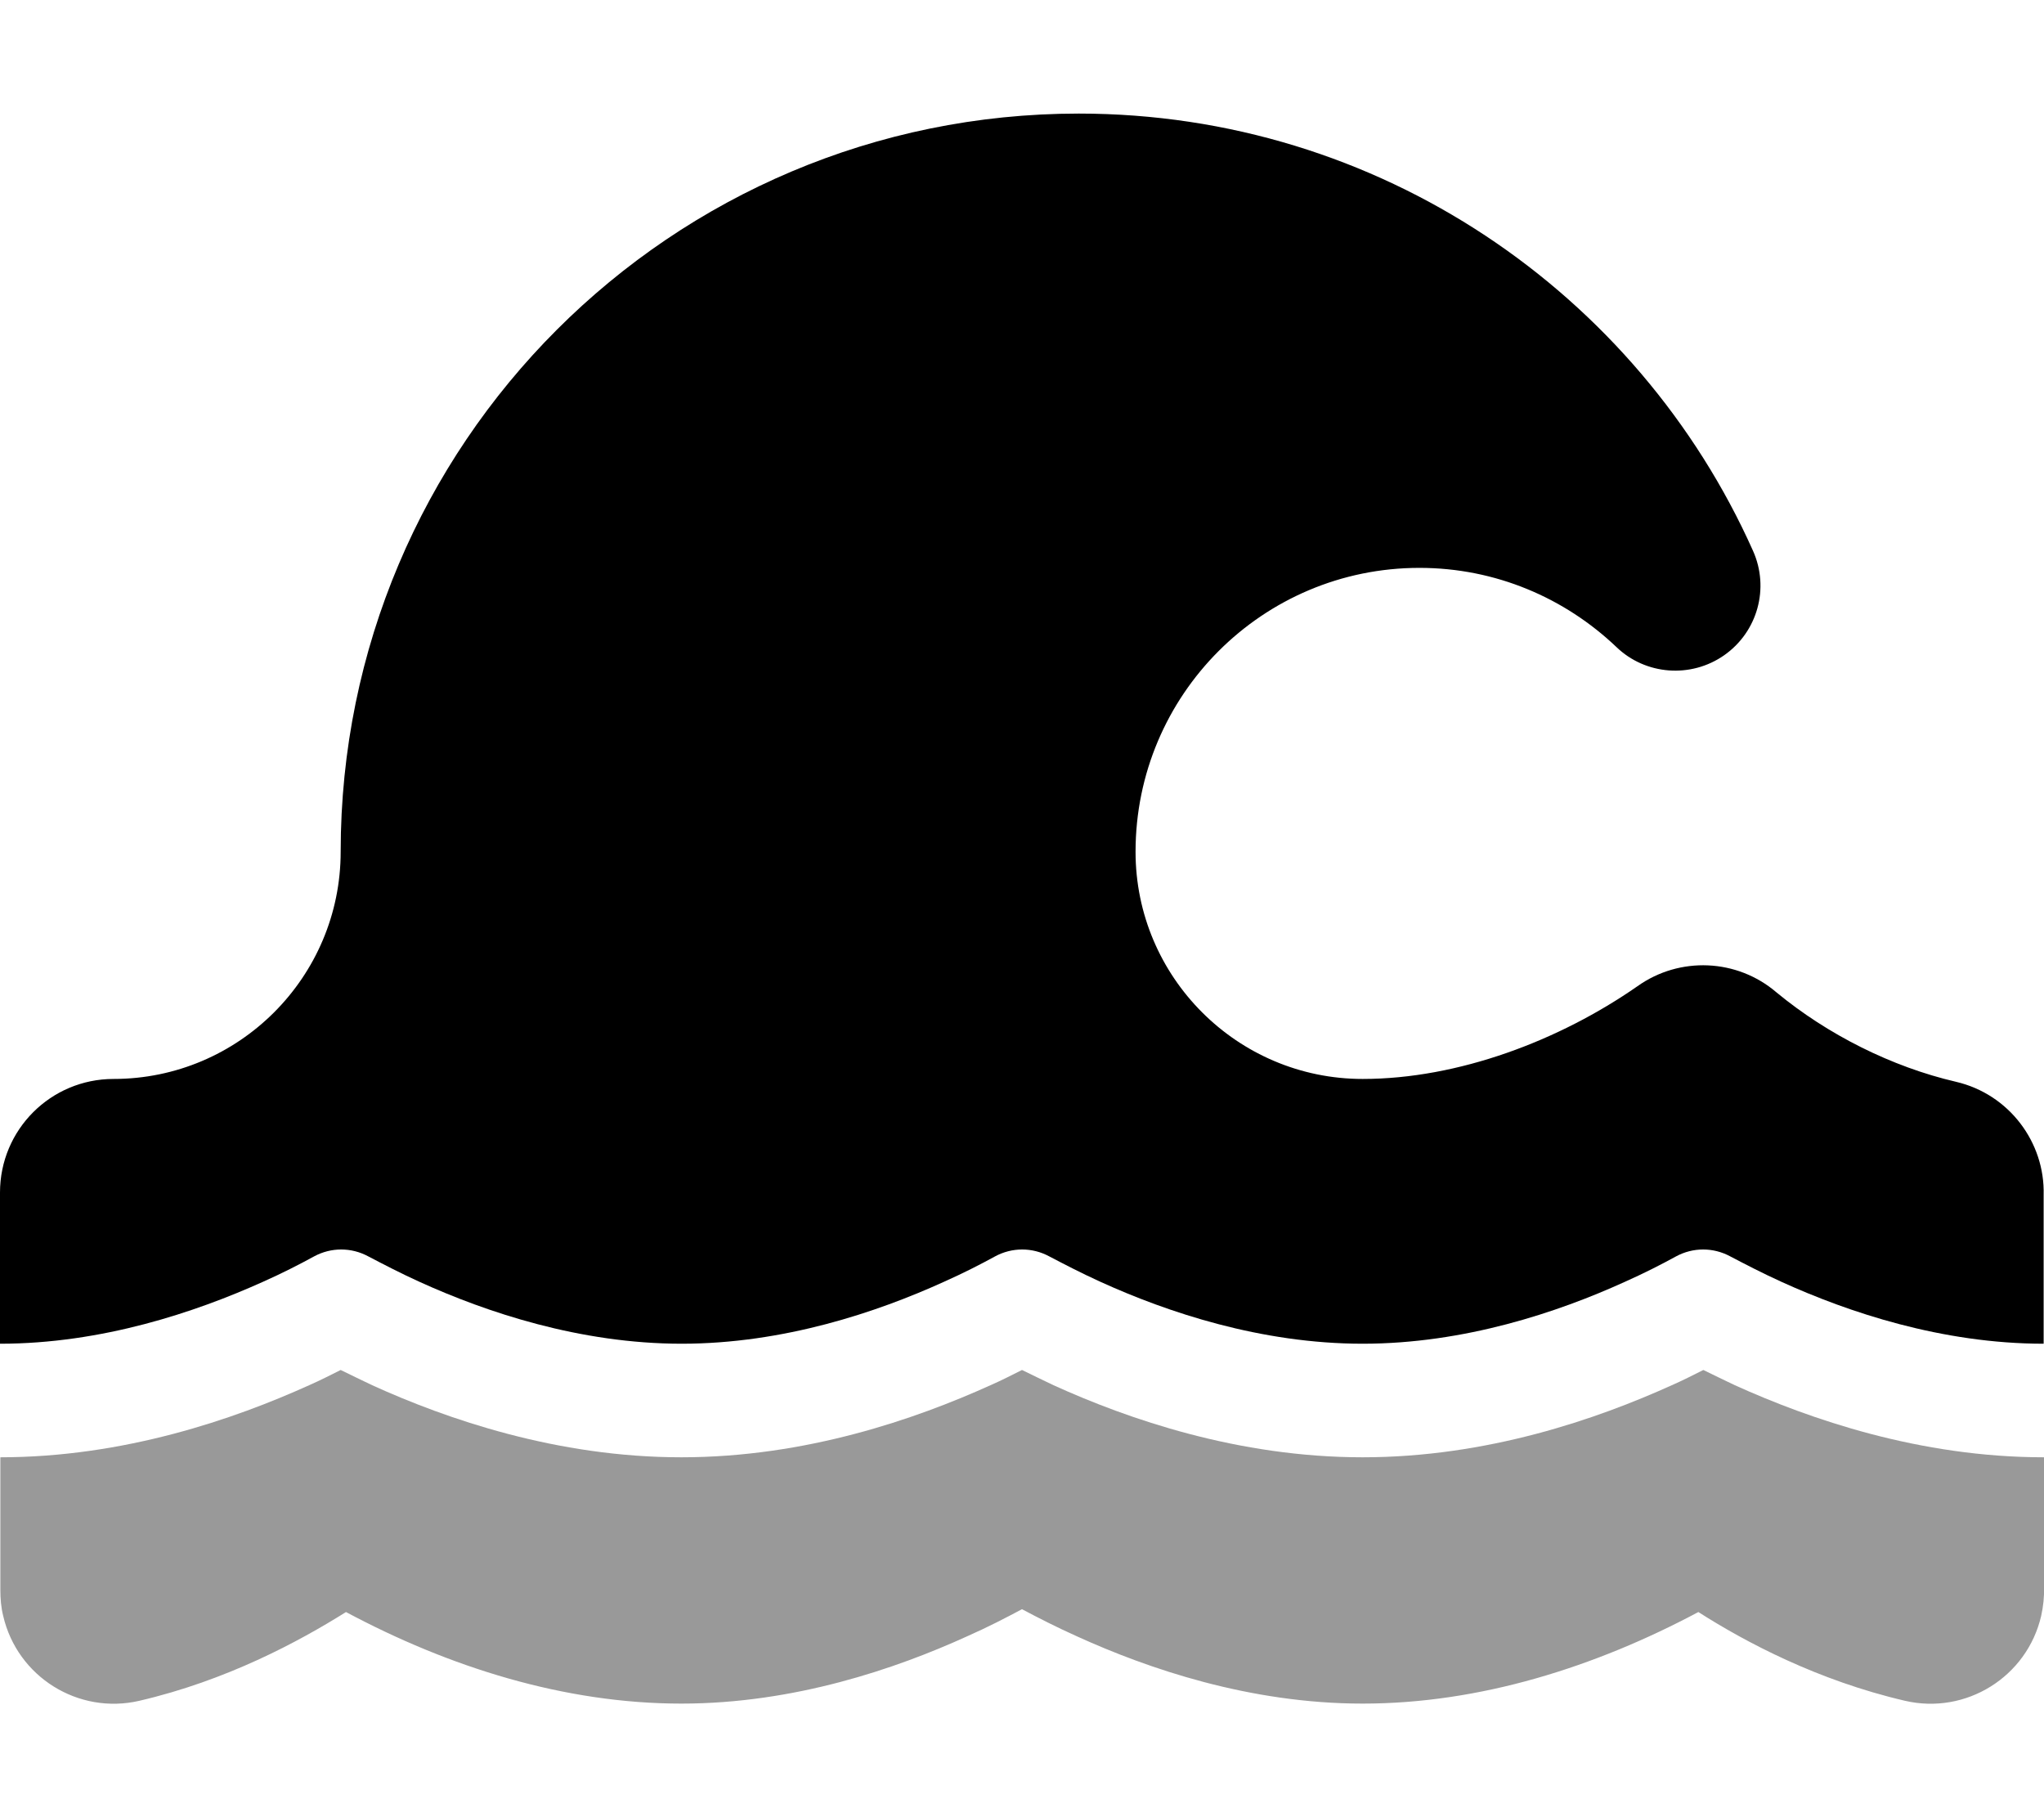
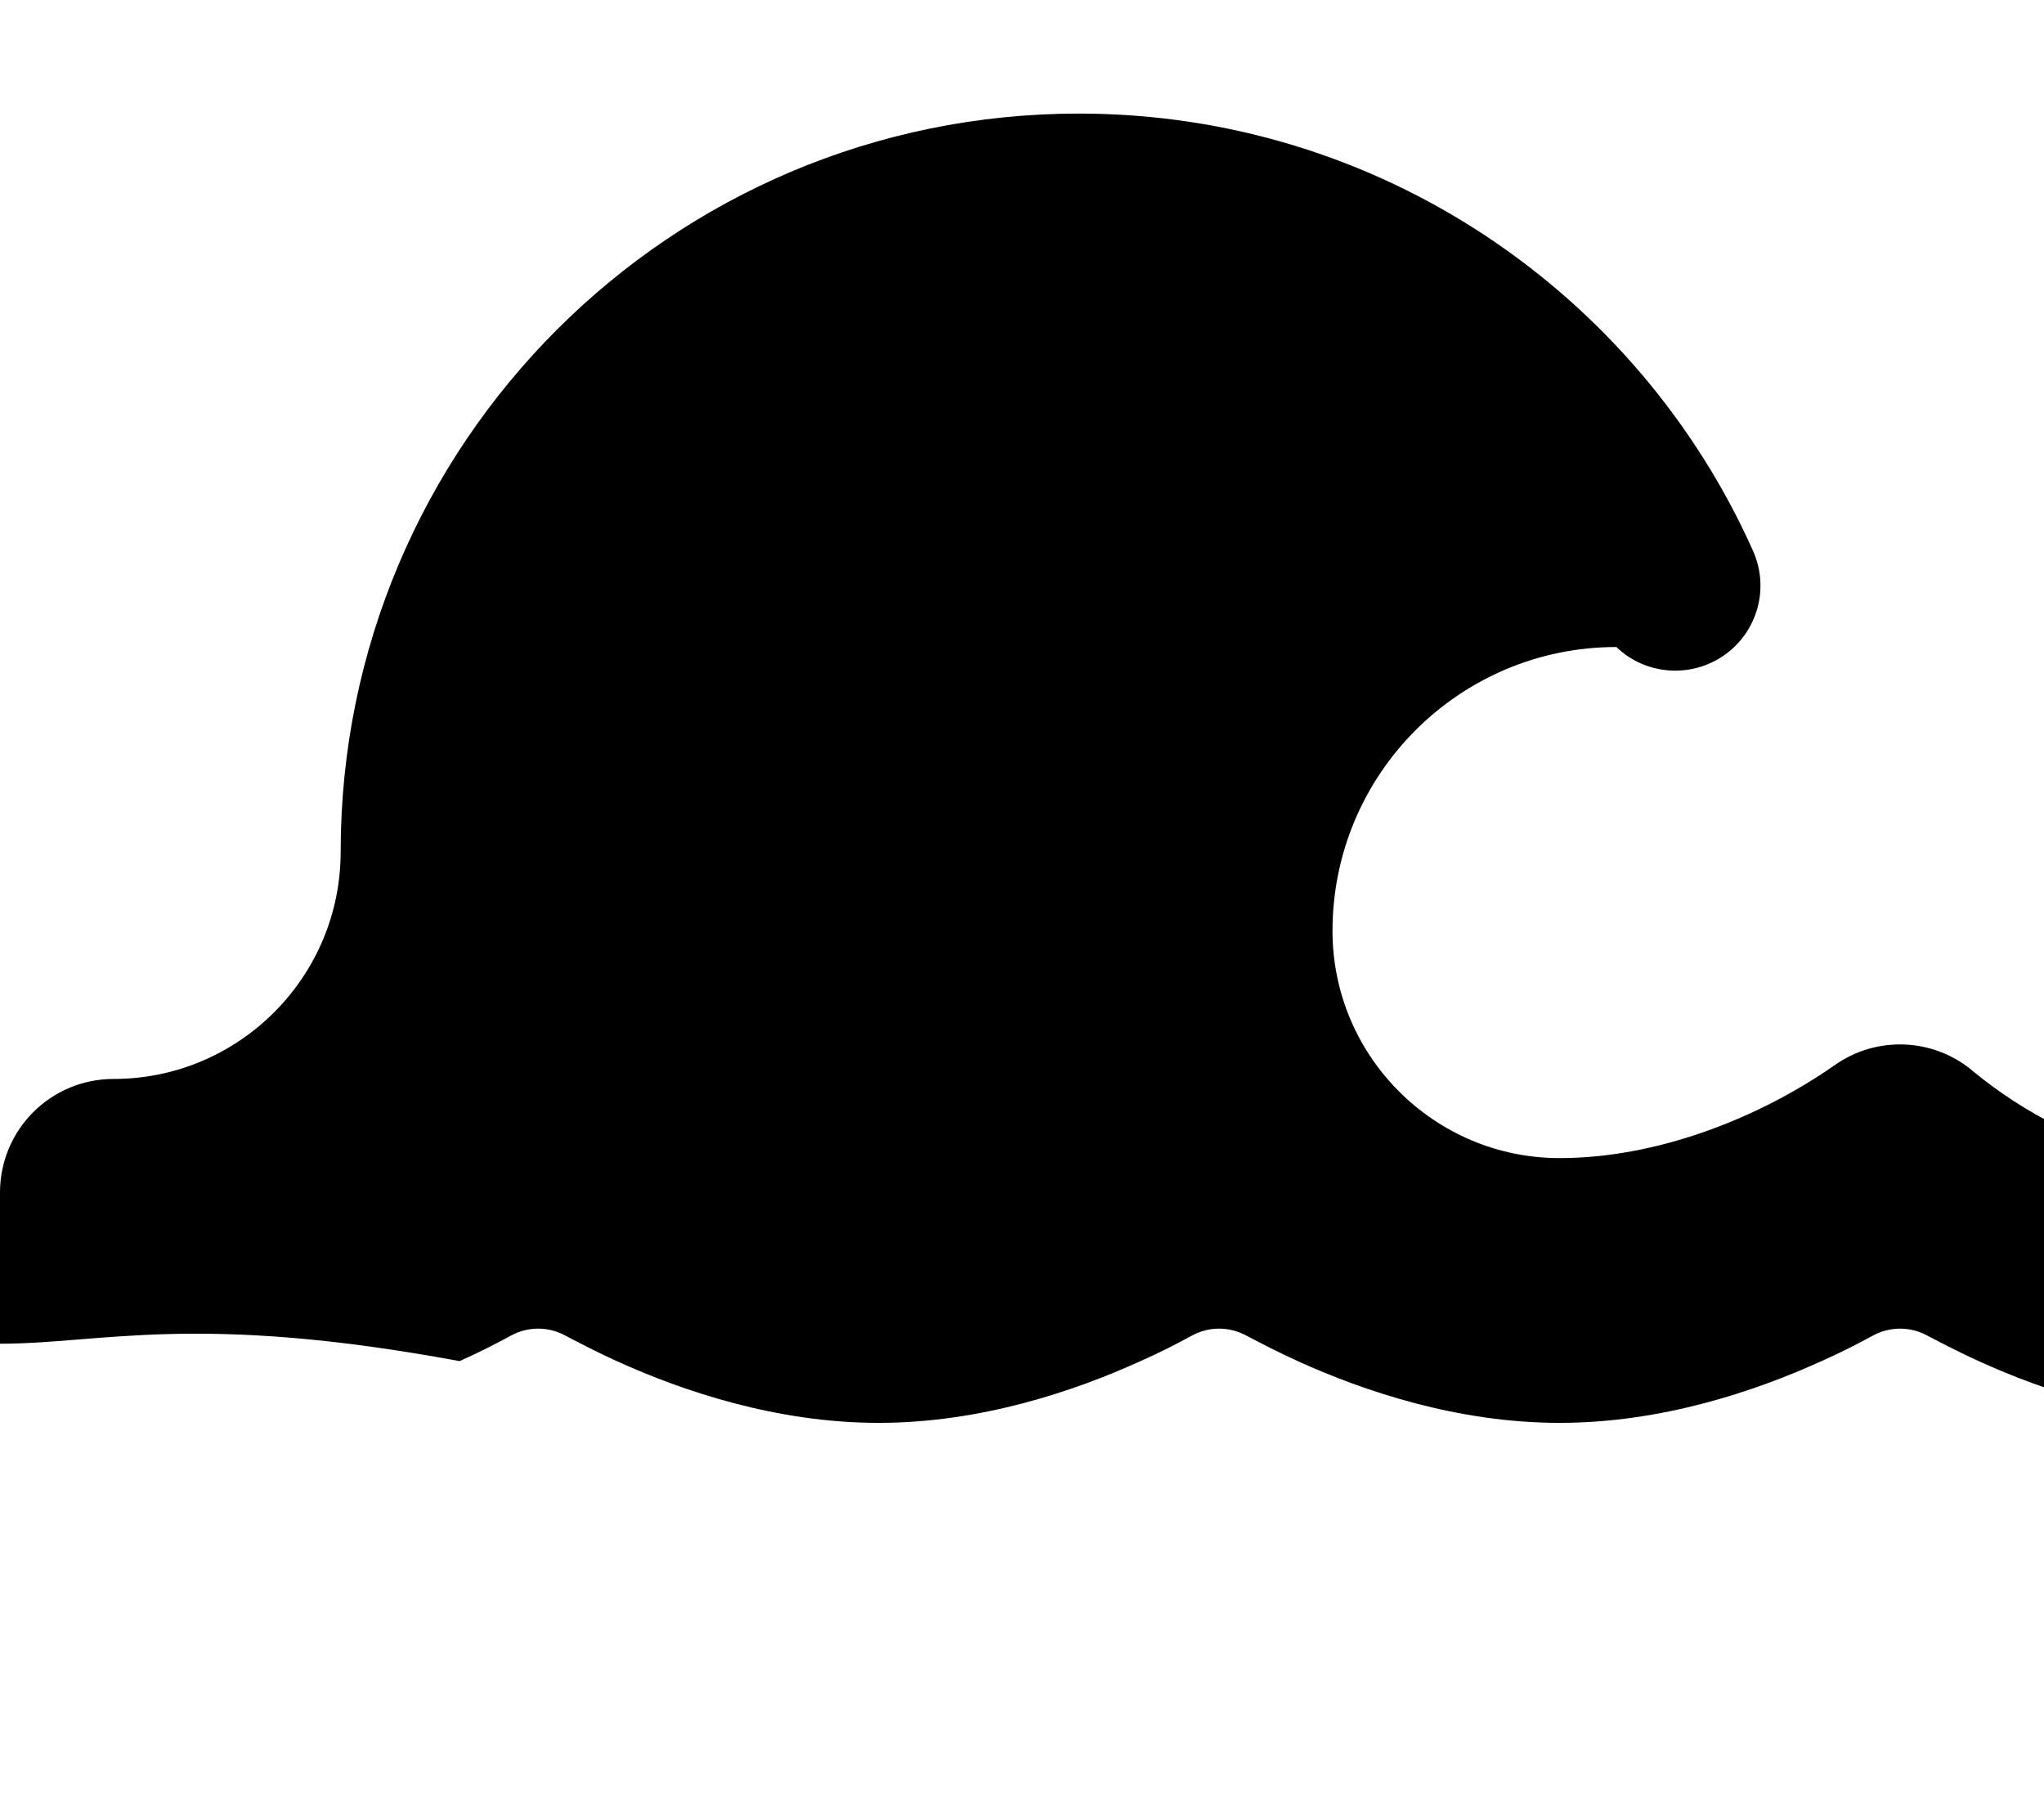
<svg xmlns="http://www.w3.org/2000/svg" viewBox="0 0 576 512">
  <defs>
    <style>.fa-secondary{opacity:.4}</style>
  </defs>
-   <path class="fa-secondary" d="M0 410.6c35 0 66.1-10.8 87.1-20.3c3.2-1.4 6.1-2.9 8.9-4.3c2.8 1.4 5.8 2.8 8.9 4.3c20.9 9.5 52 20.3 87.1 20.3s66.1-10.8 87.1-20.3c3.2-1.4 6.1-2.9 8.9-4.3c2.8 1.4 5.8 2.8 8.9 4.3c20.9 9.5 52 20.3 87.1 20.3s66.1-10.8 87.1-20.3c3.2-1.4 6.1-2.9 8.9-4.3c2.8 1.4 5.8 2.8 8.9 4.3c21 9.5 52 20.3 87.1 20.3l0 36.6c.1 2.6-.2 5.4-.8 8.1c-4 17.2-21.2 27.9-38.4 23.9c-24.5-5.7-44.9-16.5-58.2-25C449.5 469.7 417 480 384 480c-31.9 0-60.6-9.9-80.4-18.9c-5.8-2.6-11.1-5.3-15.6-7.7c-4.5 2.4-9.7 5.1-15.6 7.7c-19.8 9-48.5 18.9-80.4 18.9c-33 0-65.5-10.3-94.5-25.8c-13.4 8.4-33.7 19.3-58.2 25c-17.2 4-34.4-6.7-38.4-23.9c-.6-2.4-.8-4.9-.8-7.3l0-37.4z" />
-   <path class="fa-primary" d="M0 336c0-17.7 14.3-32 32-32c35.3 0 64-28.7 64-64C96 125.1 189.1 32 304 32c84.7 0 157.6 50.7 190 123.2c4.7 10.5 1.3 22.8-8.1 29.4s-22.2 5.6-30.4-2.3C441 168.5 421.5 160 400 160c-44.2 0-80 35.8-80 80c0 35.3 28.7 64 64 64c26.9 0 55.4-10.8 77.4-26.1l0 0c11.9-8.5 28.1-7.8 39.2 1.7c14.4 11.9 32.5 21 50.6 25.2c15 3.5 25.1 17.1 24.7 31.9v41.9c-28.7 0-55.1-8.9-73.8-17.4c-5.5-2.5-10.3-5-14.5-7.2c-4.8-2.6-10.5-2.6-15.3 0c-4.2 2.3-9.1 4.8-14.5 7.2c-18.7 8.5-45.1 17.4-73.8 17.4s-55.1-8.9-73.8-17.4c-5.5-2.5-10.3-5-14.5-7.2c-4.8-2.6-10.5-2.6-15.3 0c-4.2 2.3-9.1 4.8-14.5 7.2c-18.7 8.5-45.1 17.4-73.8 17.4s-55.1-8.9-73.8-17.4c-5.5-2.5-10.3-5-14.5-7.2c-4.8-2.6-10.5-2.6-15.3 0c-4.2 2.3-9.1 4.8-14.5 7.2C55.1 369.7 28.7 378.6 0 378.6V336z" />
+   <path class="fa-primary" d="M0 336c0-17.7 14.3-32 32-32c35.3 0 64-28.7 64-64C96 125.1 189.1 32 304 32c84.7 0 157.6 50.7 190 123.2c4.7 10.5 1.3 22.8-8.1 29.4s-22.2 5.6-30.4-2.3c-44.2 0-80 35.8-80 80c0 35.3 28.7 64 64 64c26.9 0 55.4-10.8 77.4-26.1l0 0c11.9-8.5 28.1-7.8 39.2 1.7c14.4 11.9 32.5 21 50.6 25.2c15 3.5 25.1 17.1 24.7 31.9v41.9c-28.7 0-55.1-8.9-73.8-17.4c-5.5-2.5-10.3-5-14.5-7.2c-4.8-2.6-10.5-2.6-15.3 0c-4.2 2.3-9.1 4.8-14.5 7.2c-18.7 8.5-45.1 17.4-73.8 17.4s-55.1-8.9-73.8-17.4c-5.5-2.5-10.3-5-14.5-7.2c-4.8-2.6-10.5-2.6-15.3 0c-4.2 2.3-9.1 4.8-14.5 7.2c-18.7 8.5-45.1 17.4-73.8 17.4s-55.1-8.9-73.8-17.4c-5.5-2.5-10.3-5-14.5-7.2c-4.8-2.6-10.5-2.6-15.3 0c-4.2 2.3-9.1 4.8-14.5 7.2C55.1 369.7 28.7 378.6 0 378.6V336z" />
</svg>